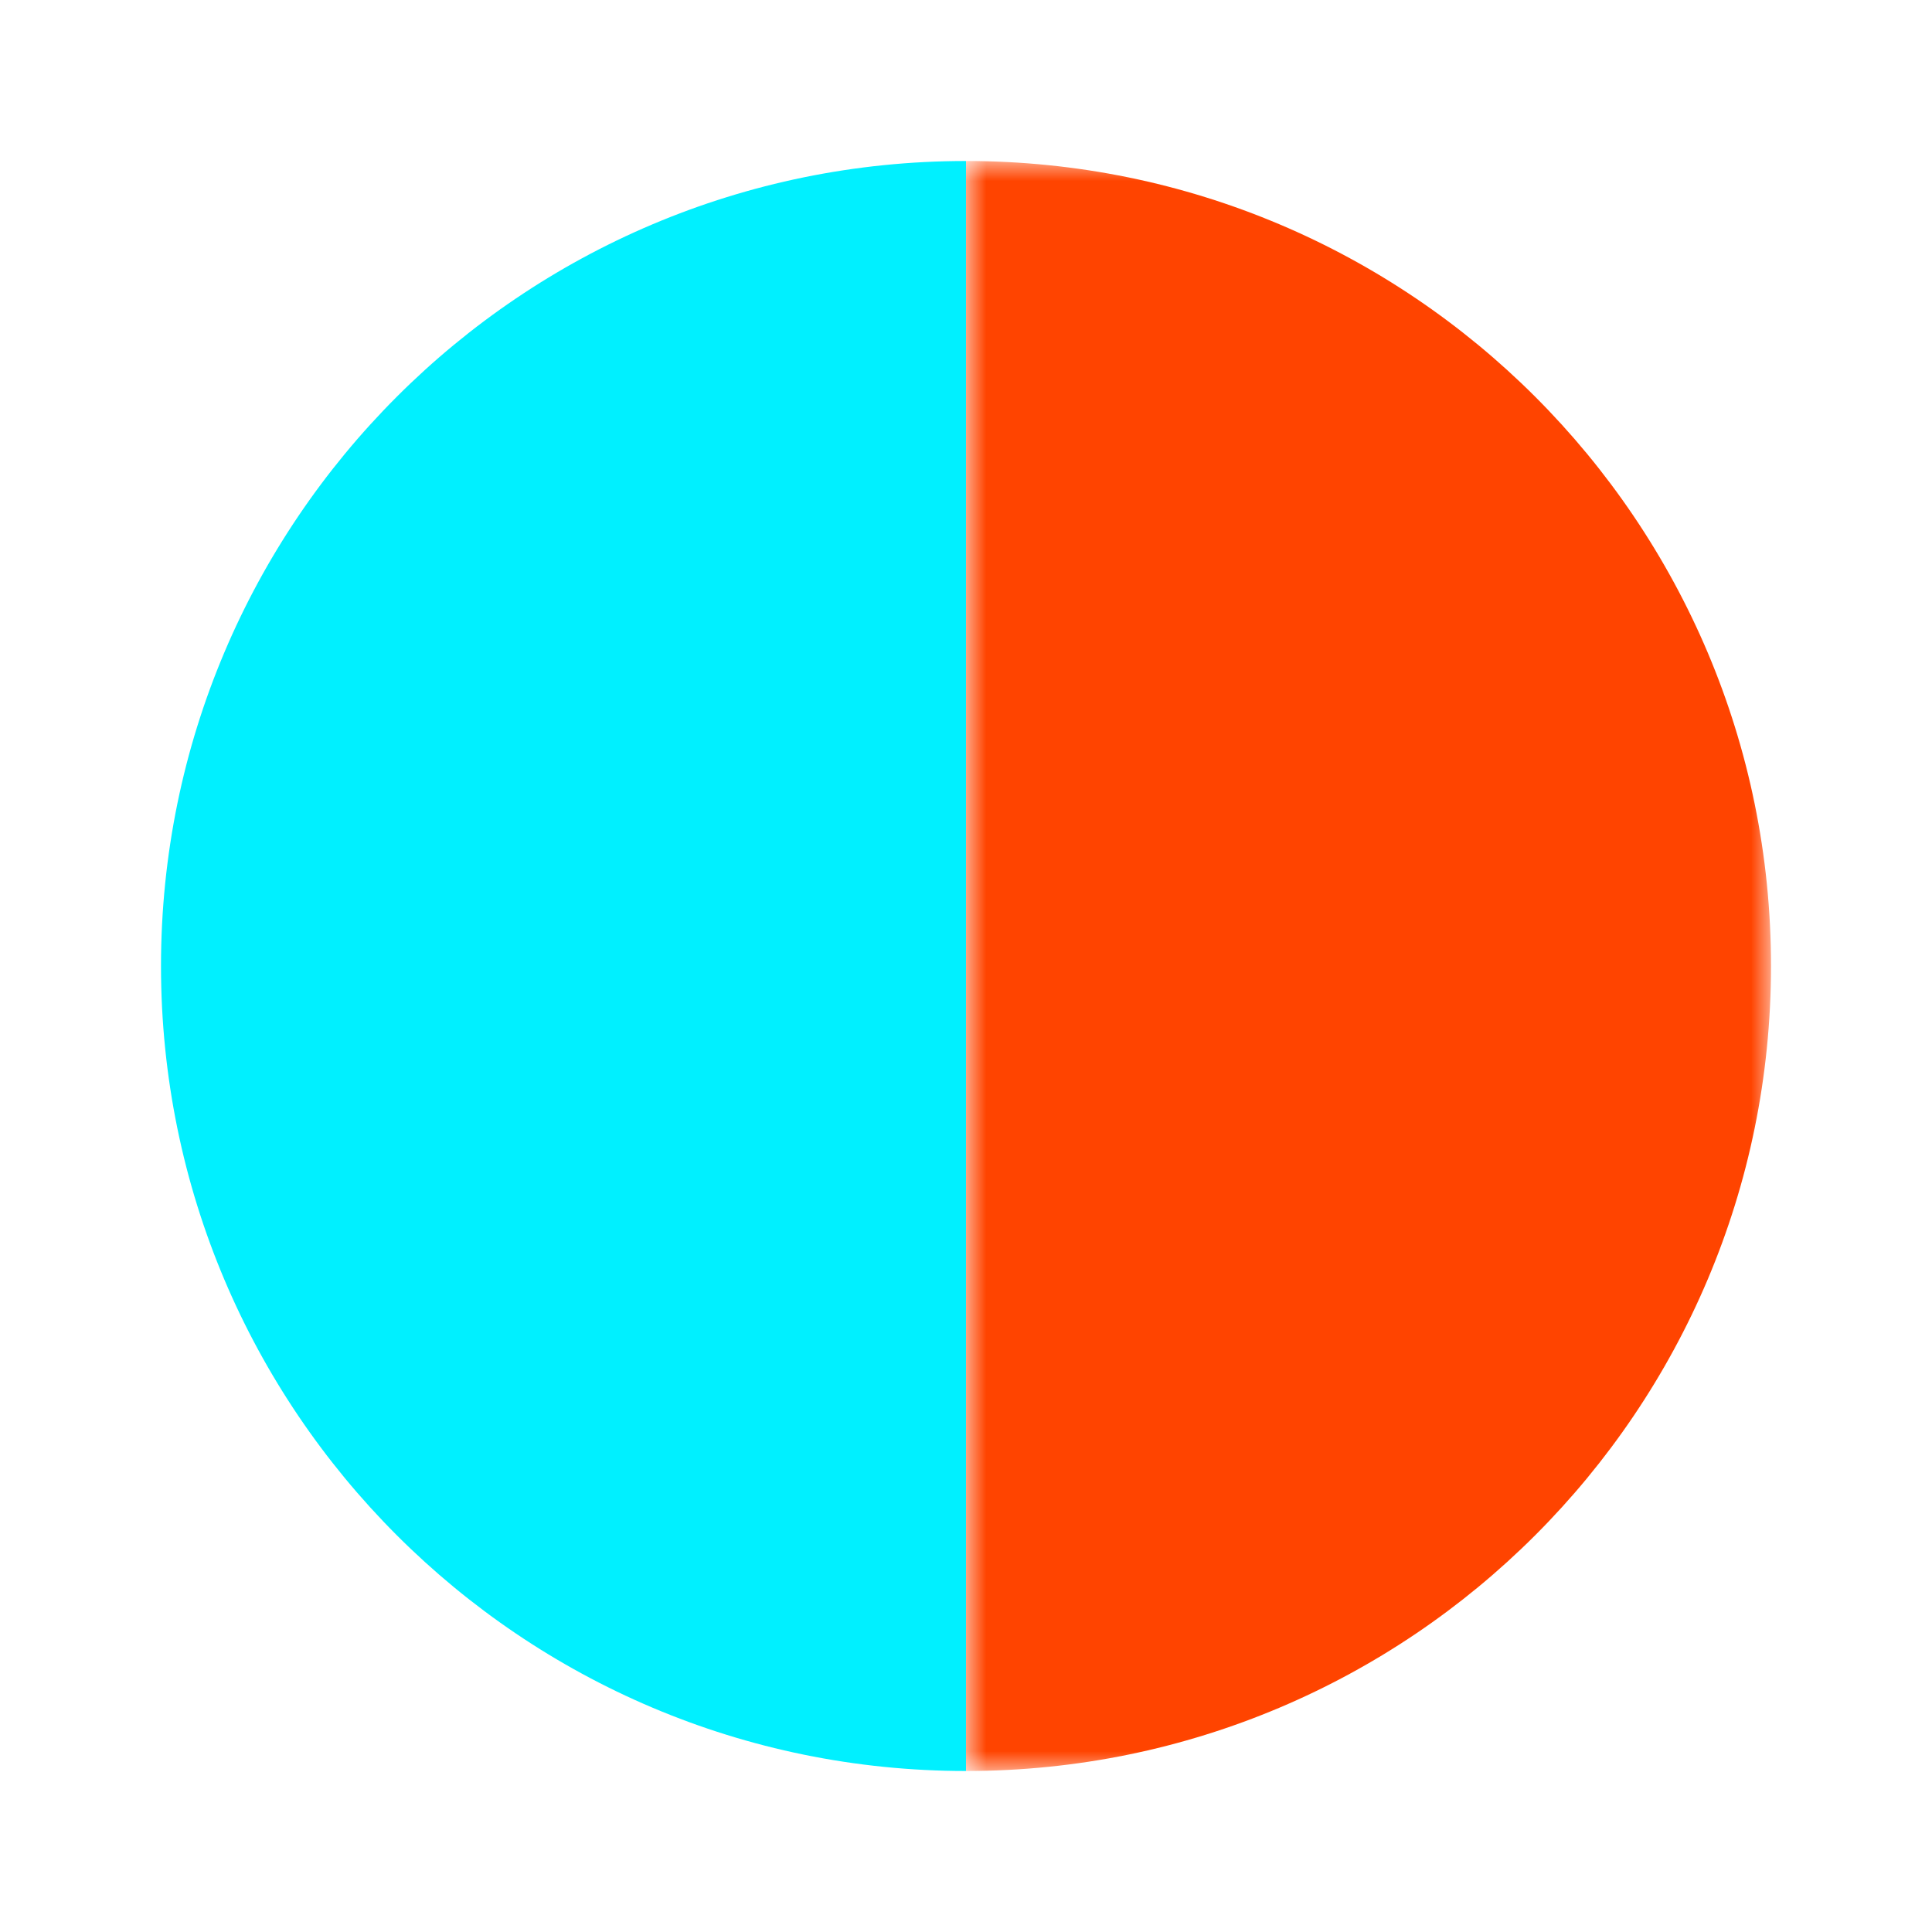
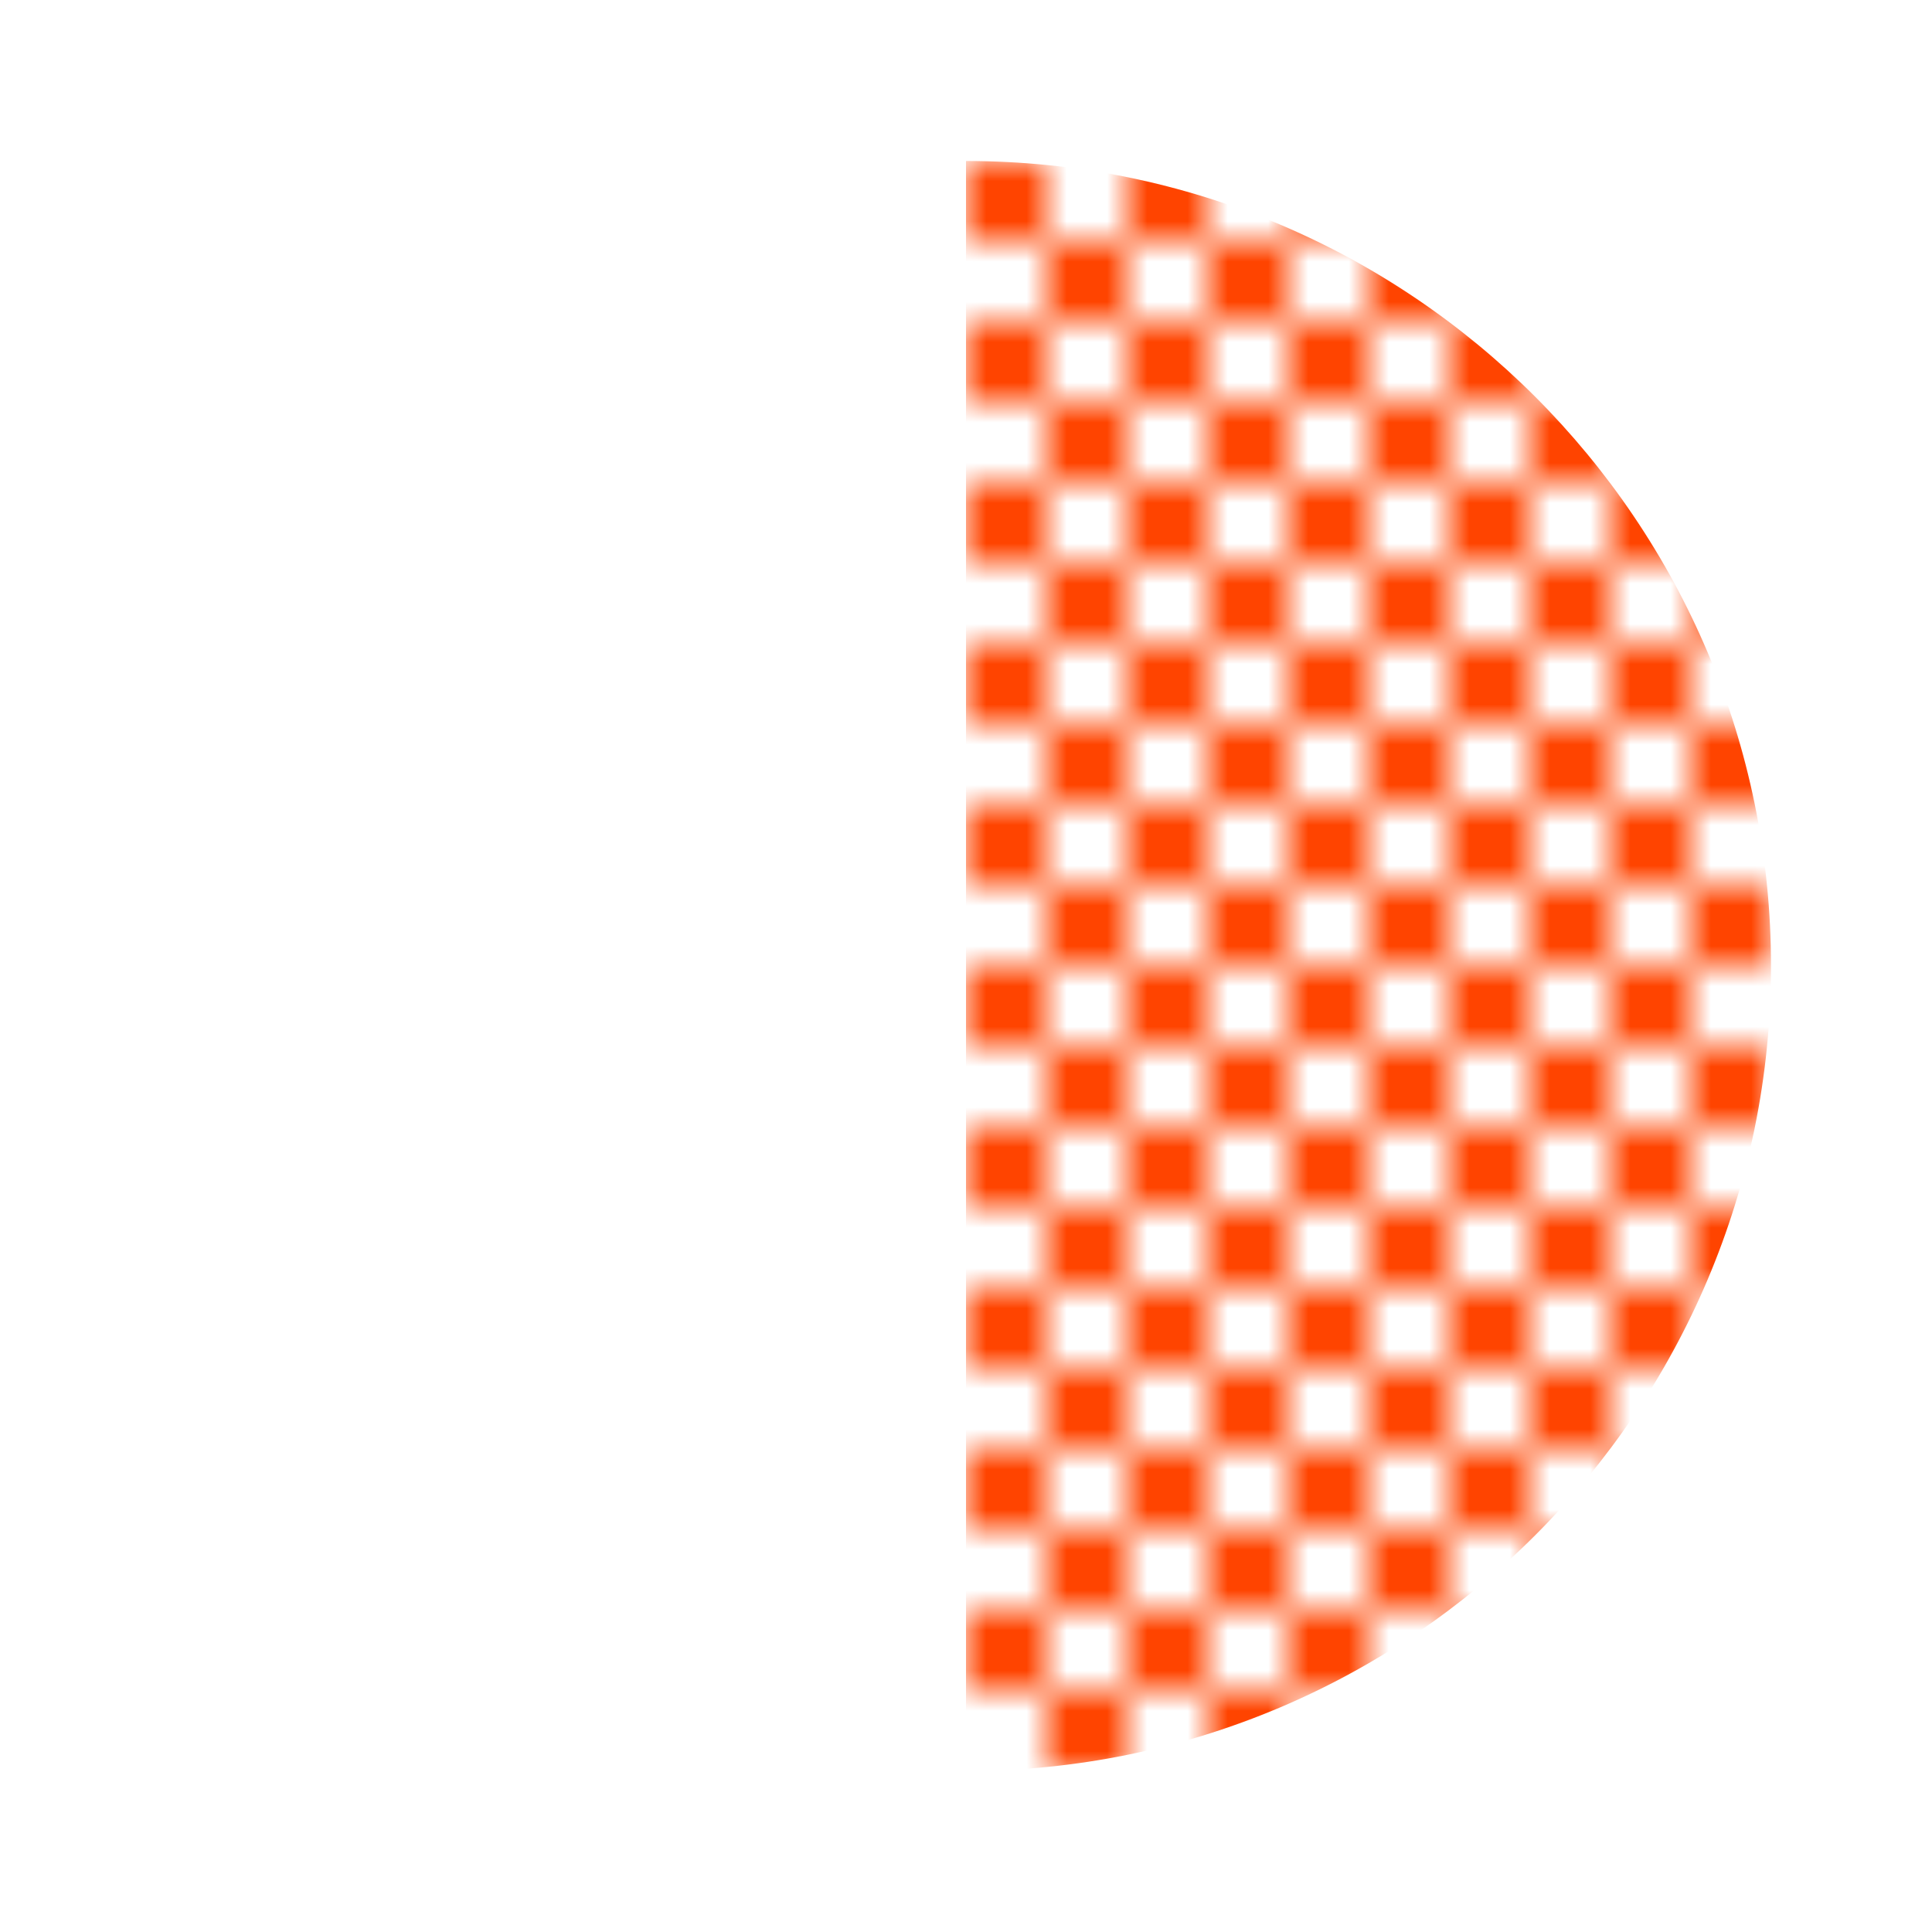
<svg xmlns="http://www.w3.org/2000/svg" width="48" height="48" viewBox="0 0 48 48" fill="none">
-   <path d="M24 4C12.954 4 4 12.954 4 24C4 35.046 12.954 44 24 44V4Z" fill="#00F0FF" />
  <mask id="dither-mask">
-     <rect x="24" y="4" width="20" height="40" fill="white" />
    <path d="M24 4L44 4L44 44L24 44" fill="url(#grid-pattern)" />
  </mask>
  <path d="M24 4C35.046 4 44 12.954 44 24C44 35.046 35.046 44 24 44V4Z" fill="#FF4400" mask="url(#dither-mask)" />
  <defs>
    <pattern id="grid-pattern" x="0" y="0" width="4" height="4" patternUnits="userSpaceOnUse">
      <rect x="0" y="0" width="2" height="2" fill="black" />
      <rect x="2" y="2" width="2" height="2" fill="black" />
    </pattern>
  </defs>
</svg>